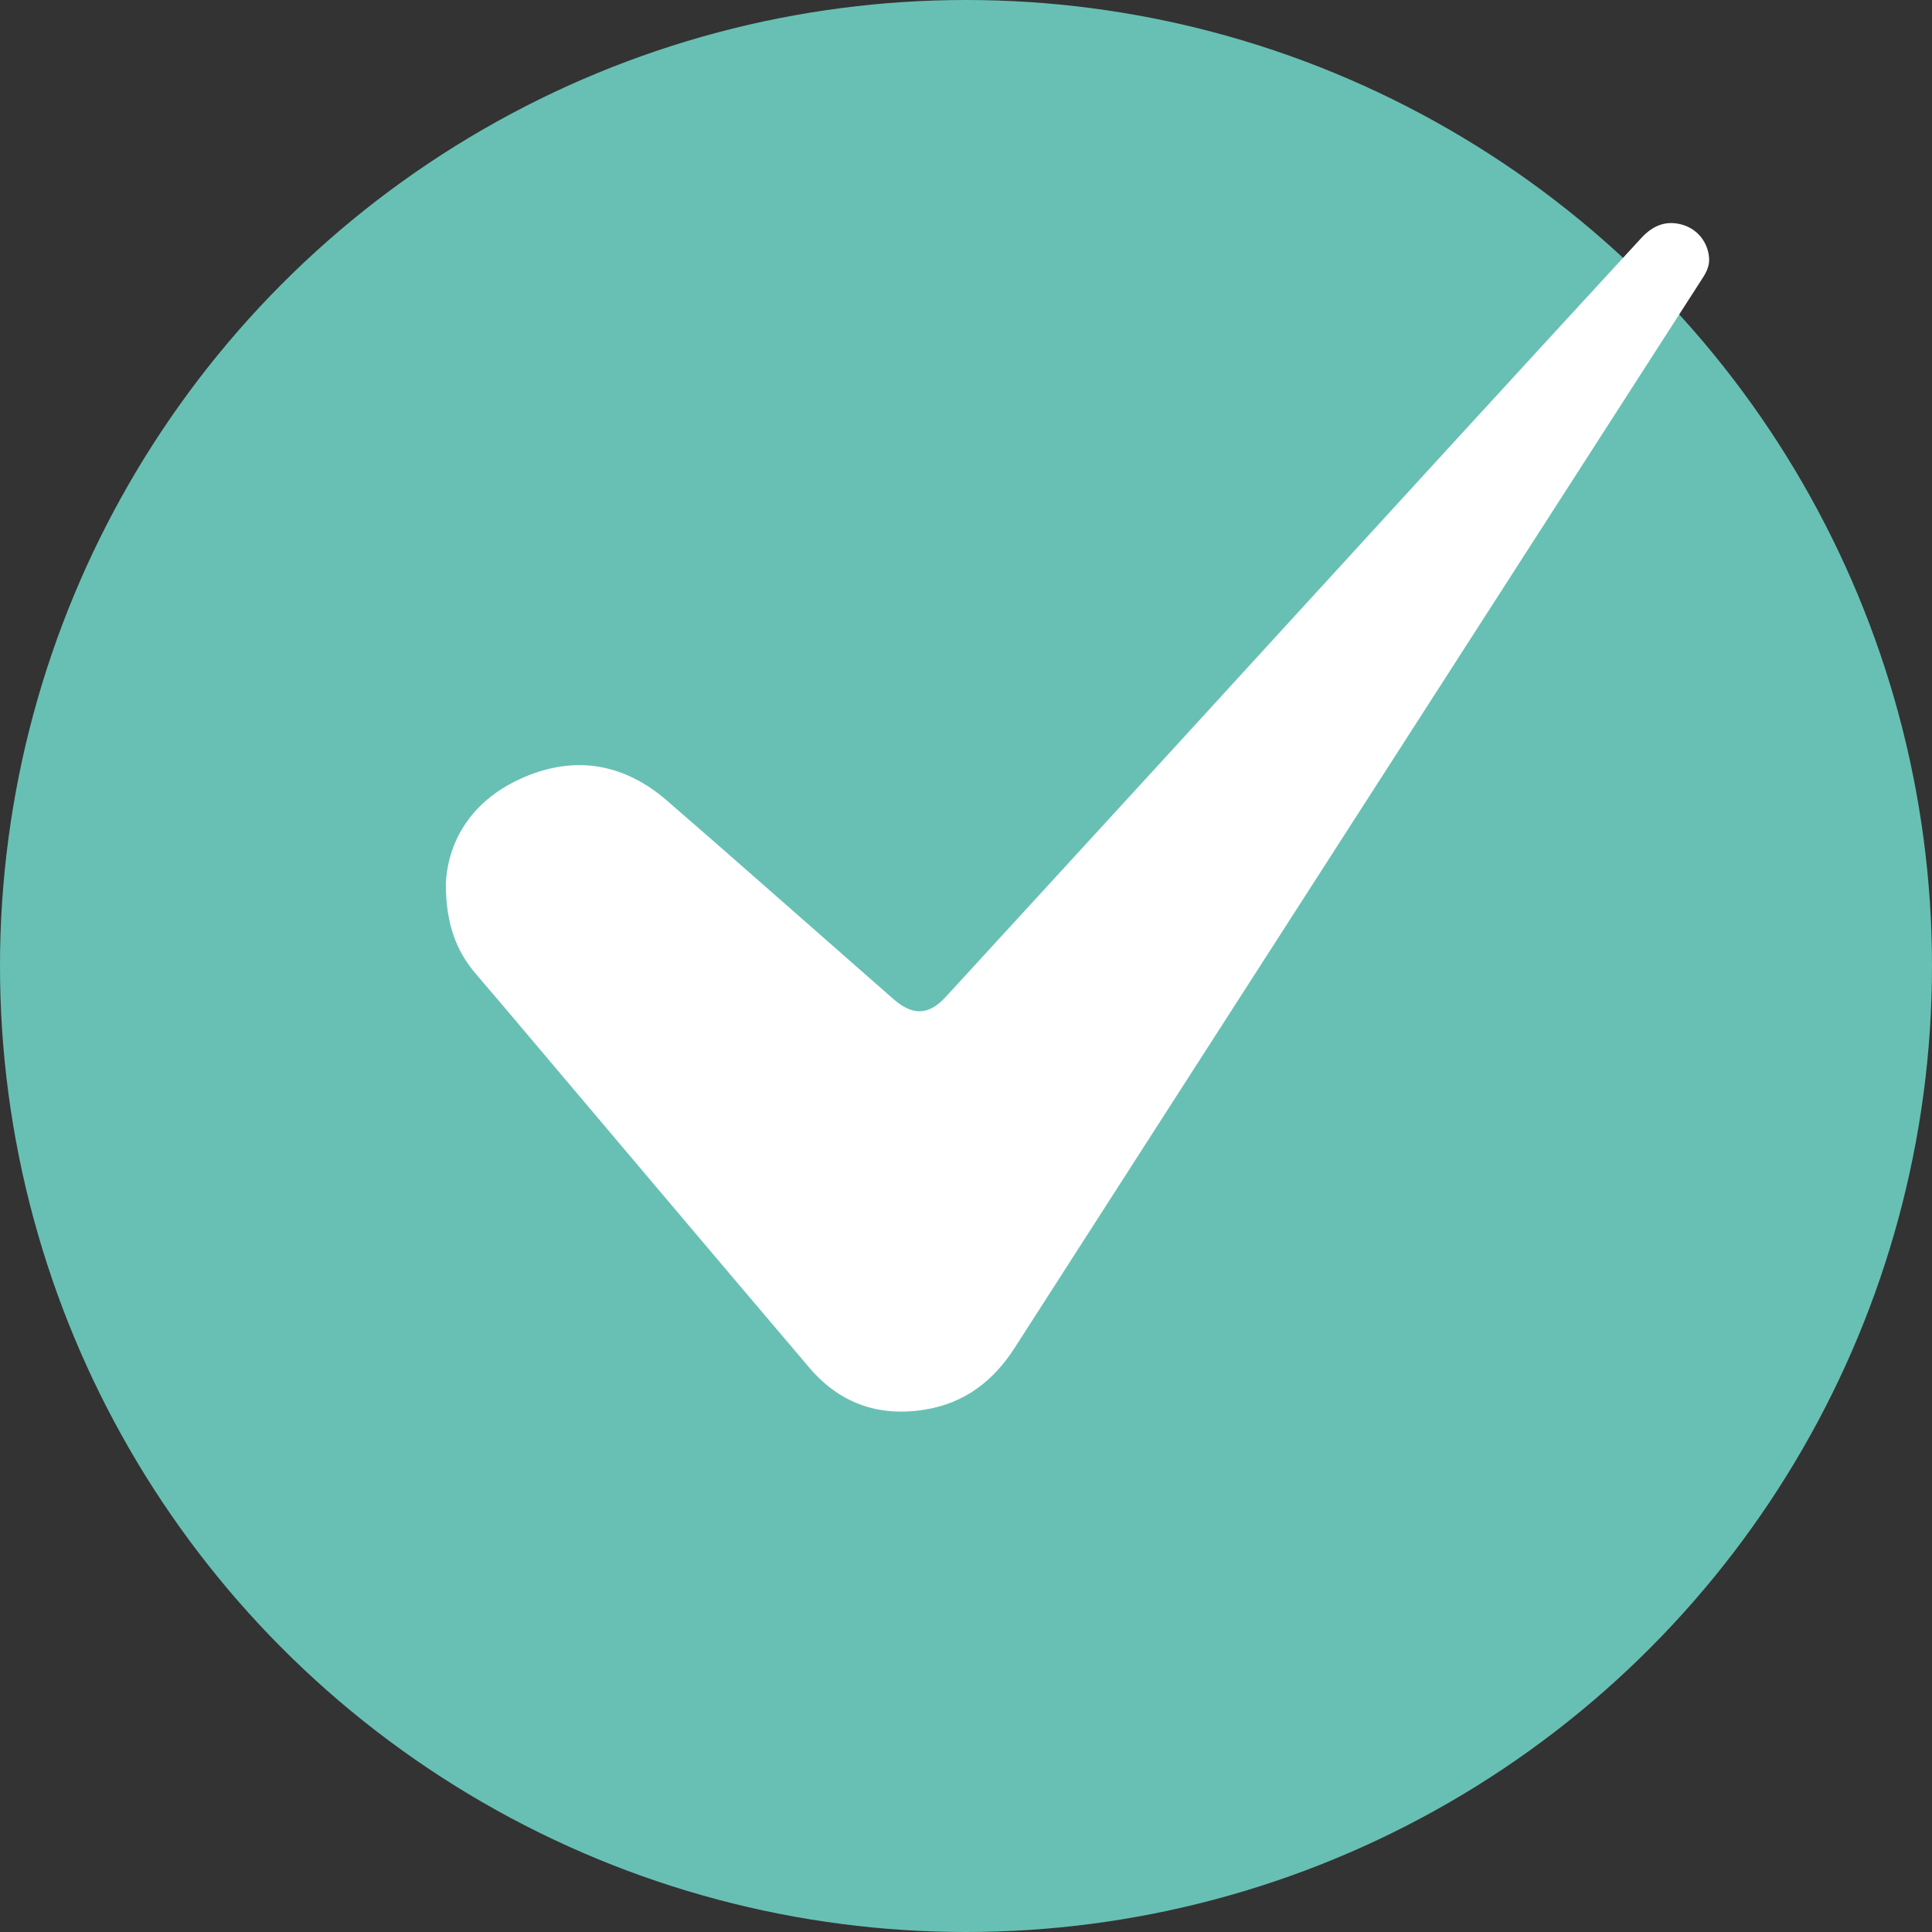
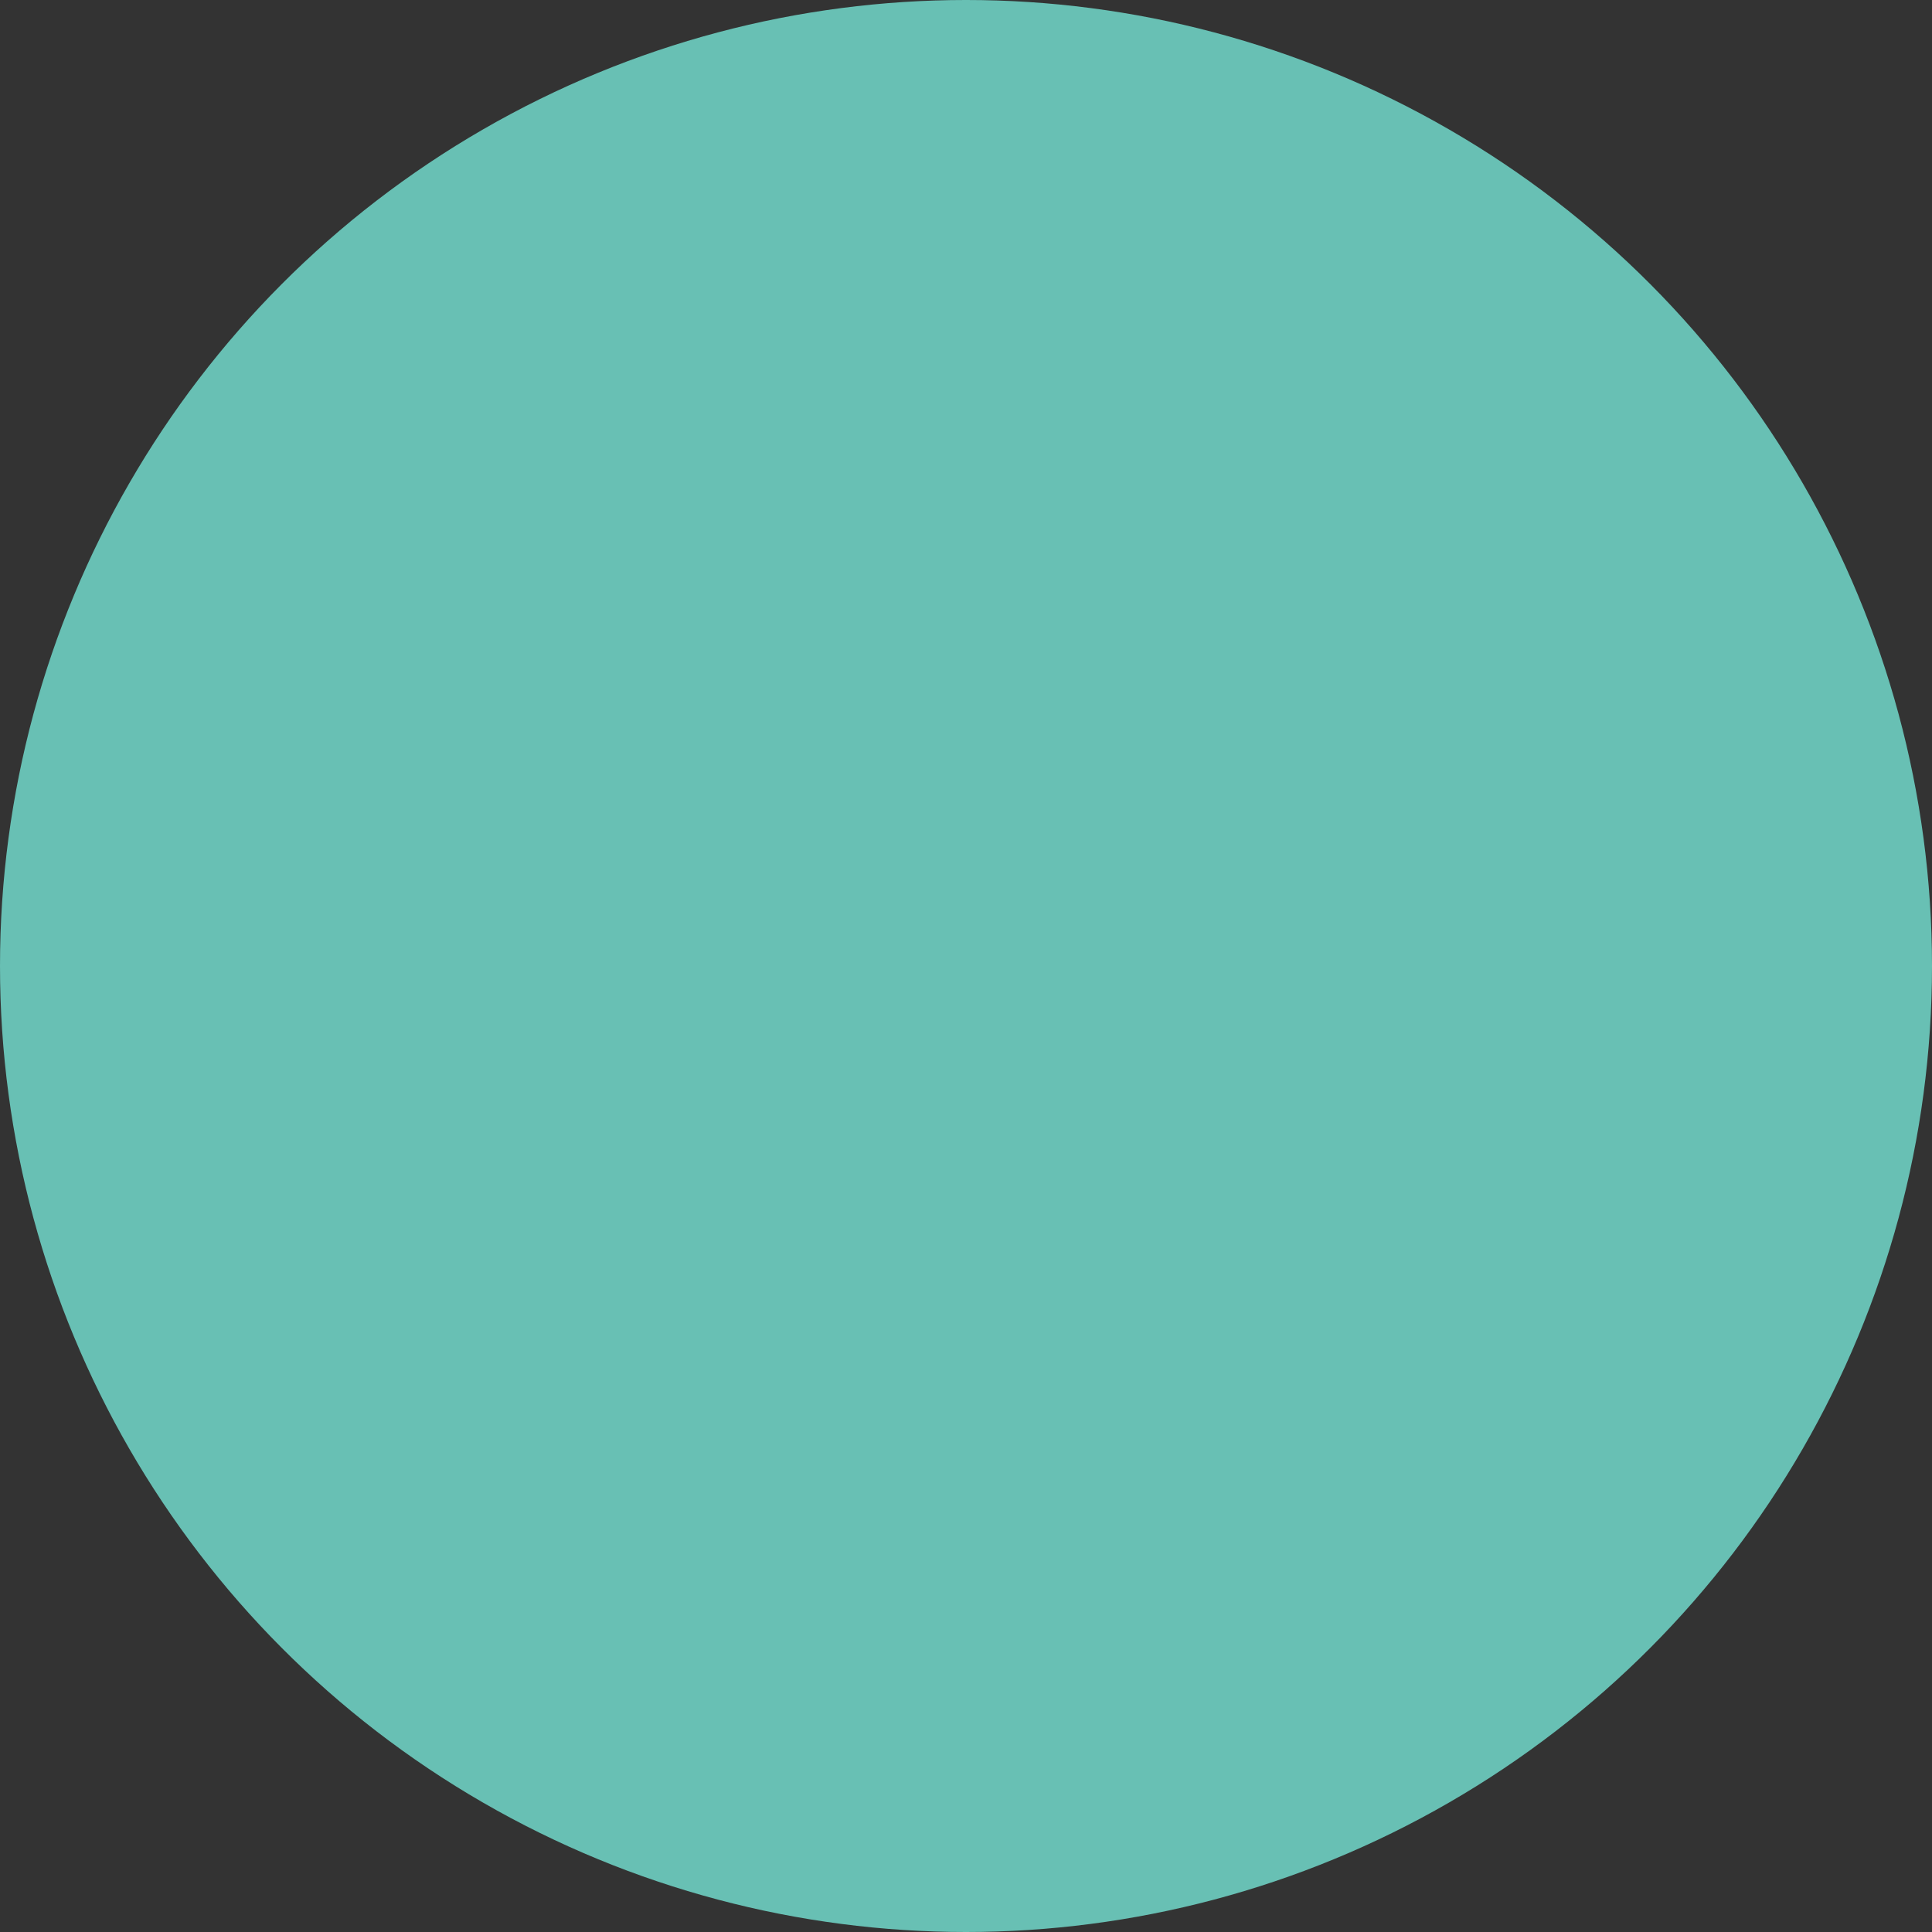
<svg xmlns="http://www.w3.org/2000/svg" width="26" height="26" fill="none">
  <rect width="100%" height="100%" fill="#333333" stroke="none" />
  <circle cx="13" cy="13" r="13" fill="#68C0B4" />
-   <path d="M6 11.89c.03-.597.369-1.14 1.056-1.432.697-.298 1.349-.176 1.915.312.858.743 1.712 1.5 2.566 2.248l.49.43c.258.225.475.216.702-.034 1.374-1.5 2.754-3 4.128-4.505 1.738-1.902 3.48-3.803 5.229-5.704.156-.17.338-.249.57-.176.198.064.329.24.344.44.01.122-.05.22-.116.318-1.728 2.688-3.456 5.37-5.184 8.059-1.348 2.096-2.697 4.193-4.046 6.294-.283.44-.667.743-1.208.83-.631.103-1.156-.092-1.56-.571-1.35-1.588-2.693-3.181-4.037-4.77-.147-.176-.298-.347-.445-.523C6.136 12.794 6 12.427 6 11.89z" fill="#fff" />
</svg>